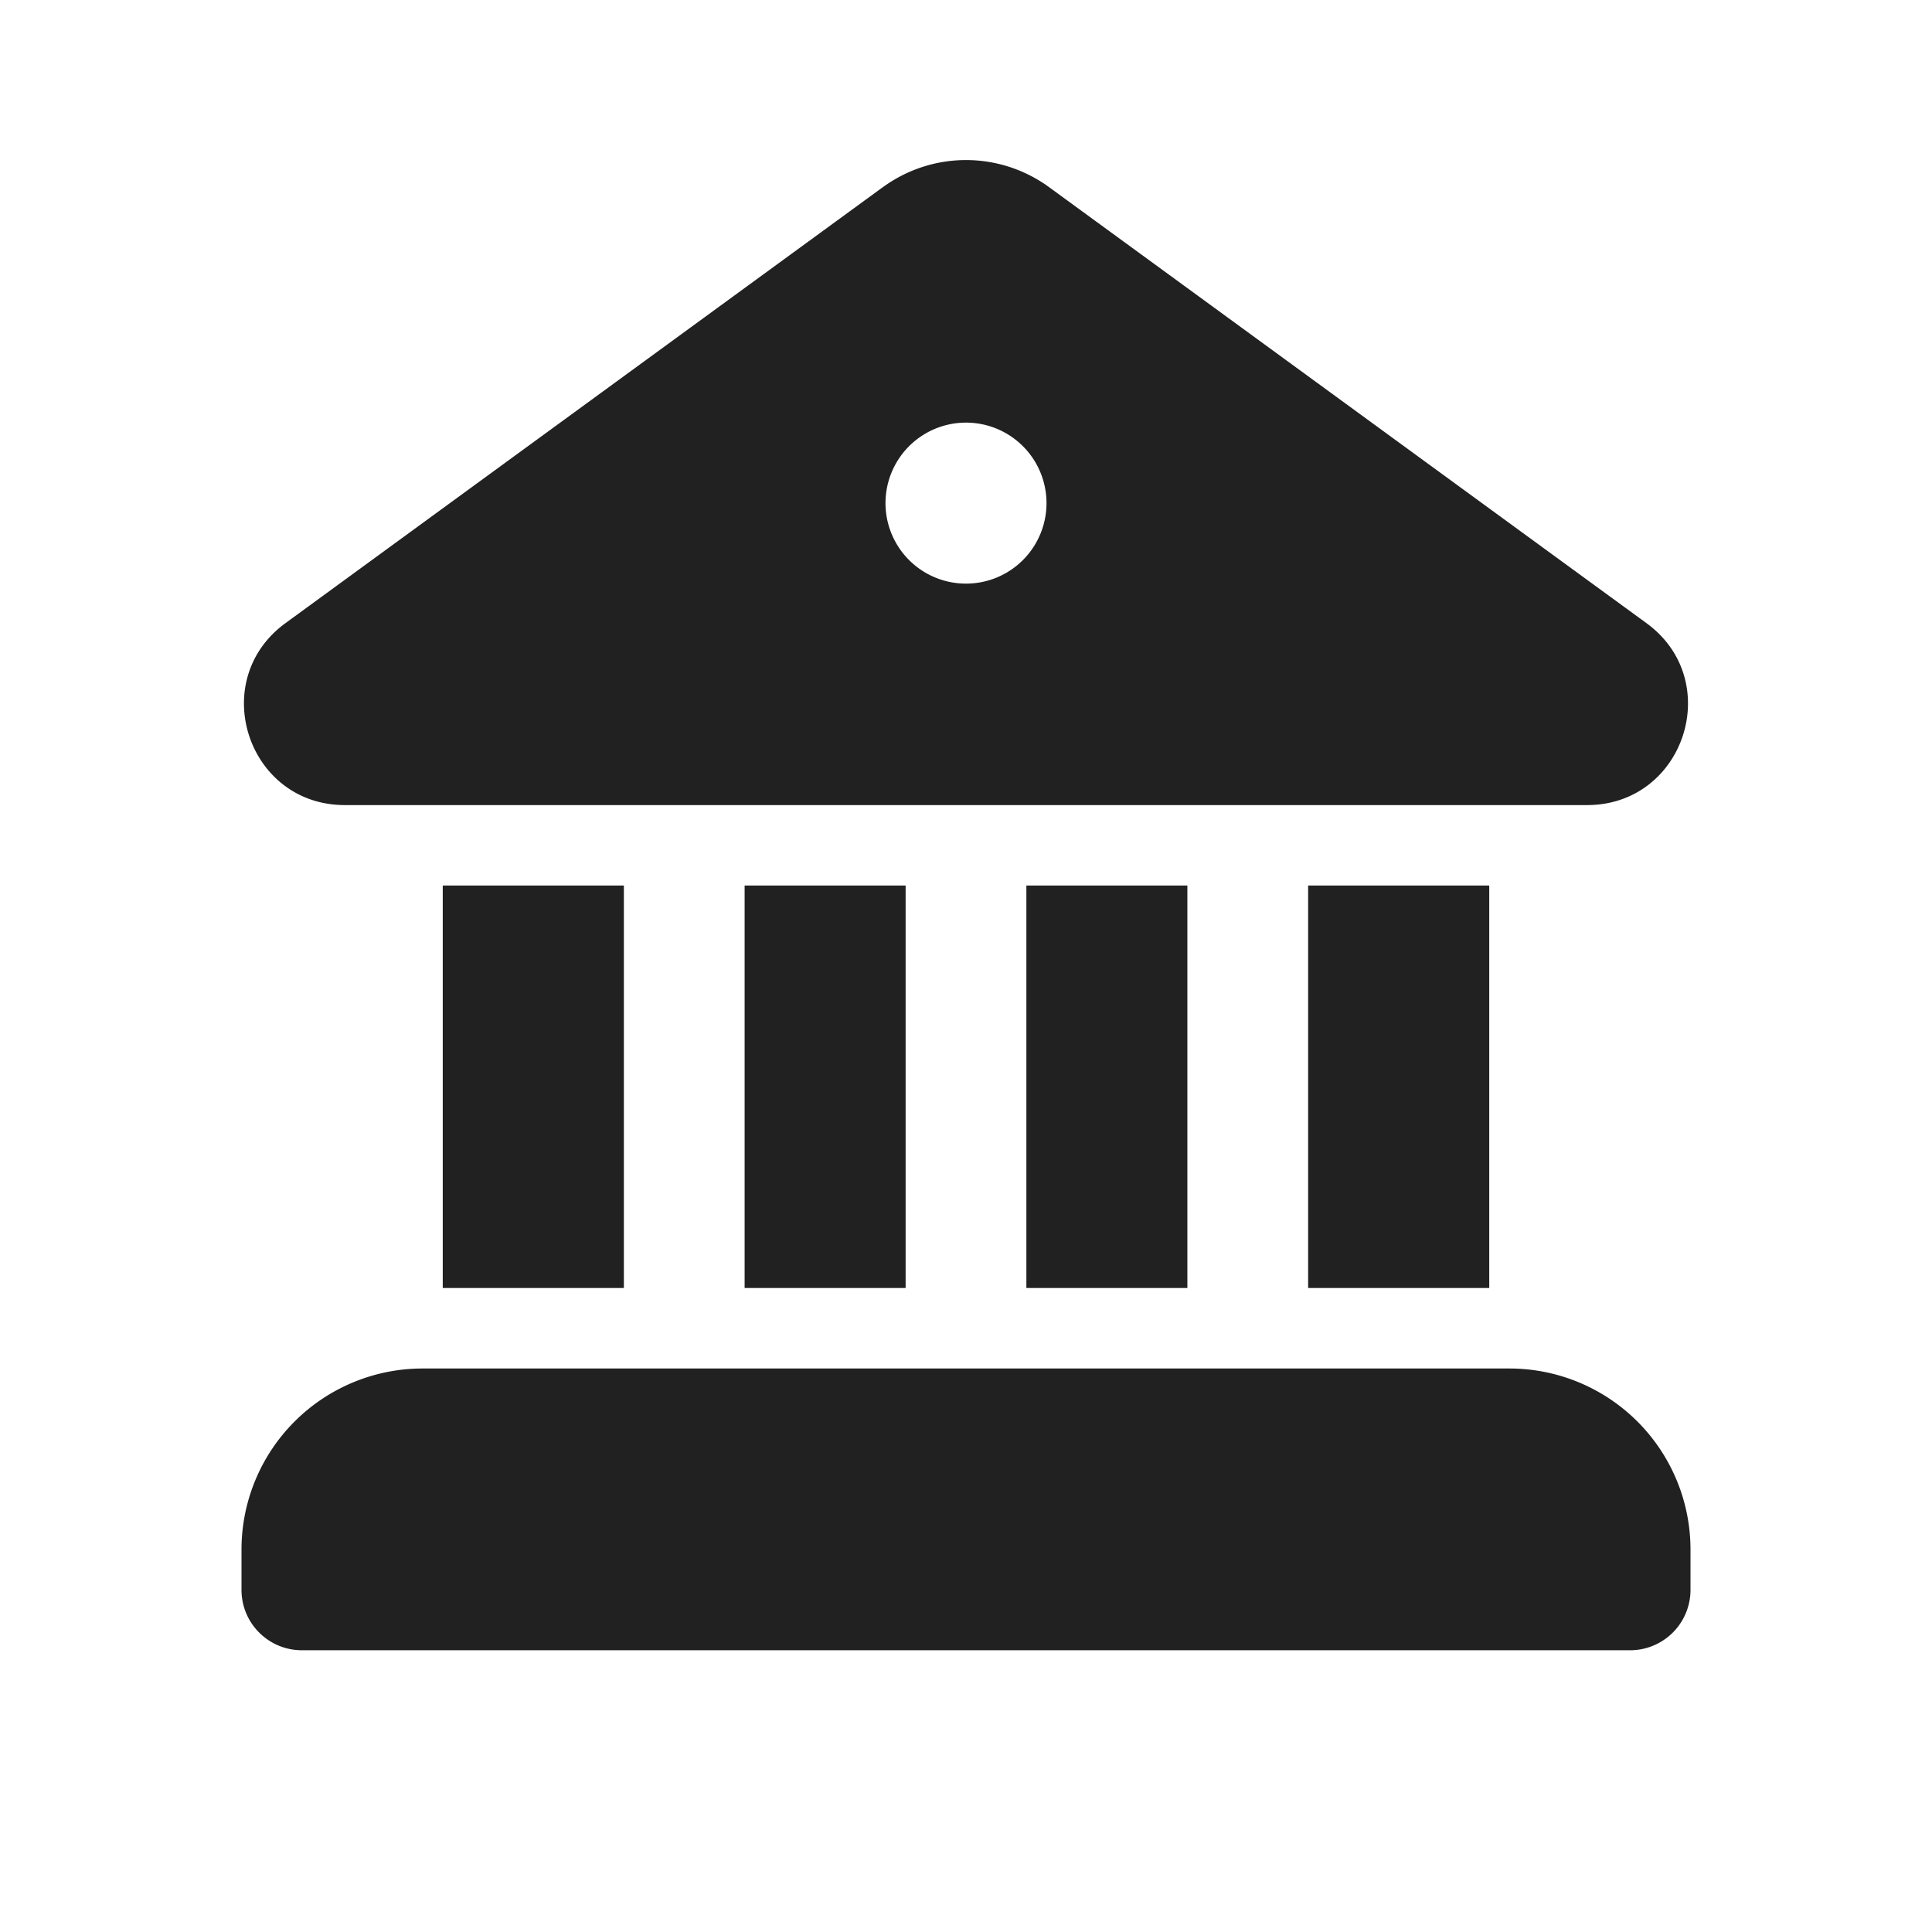
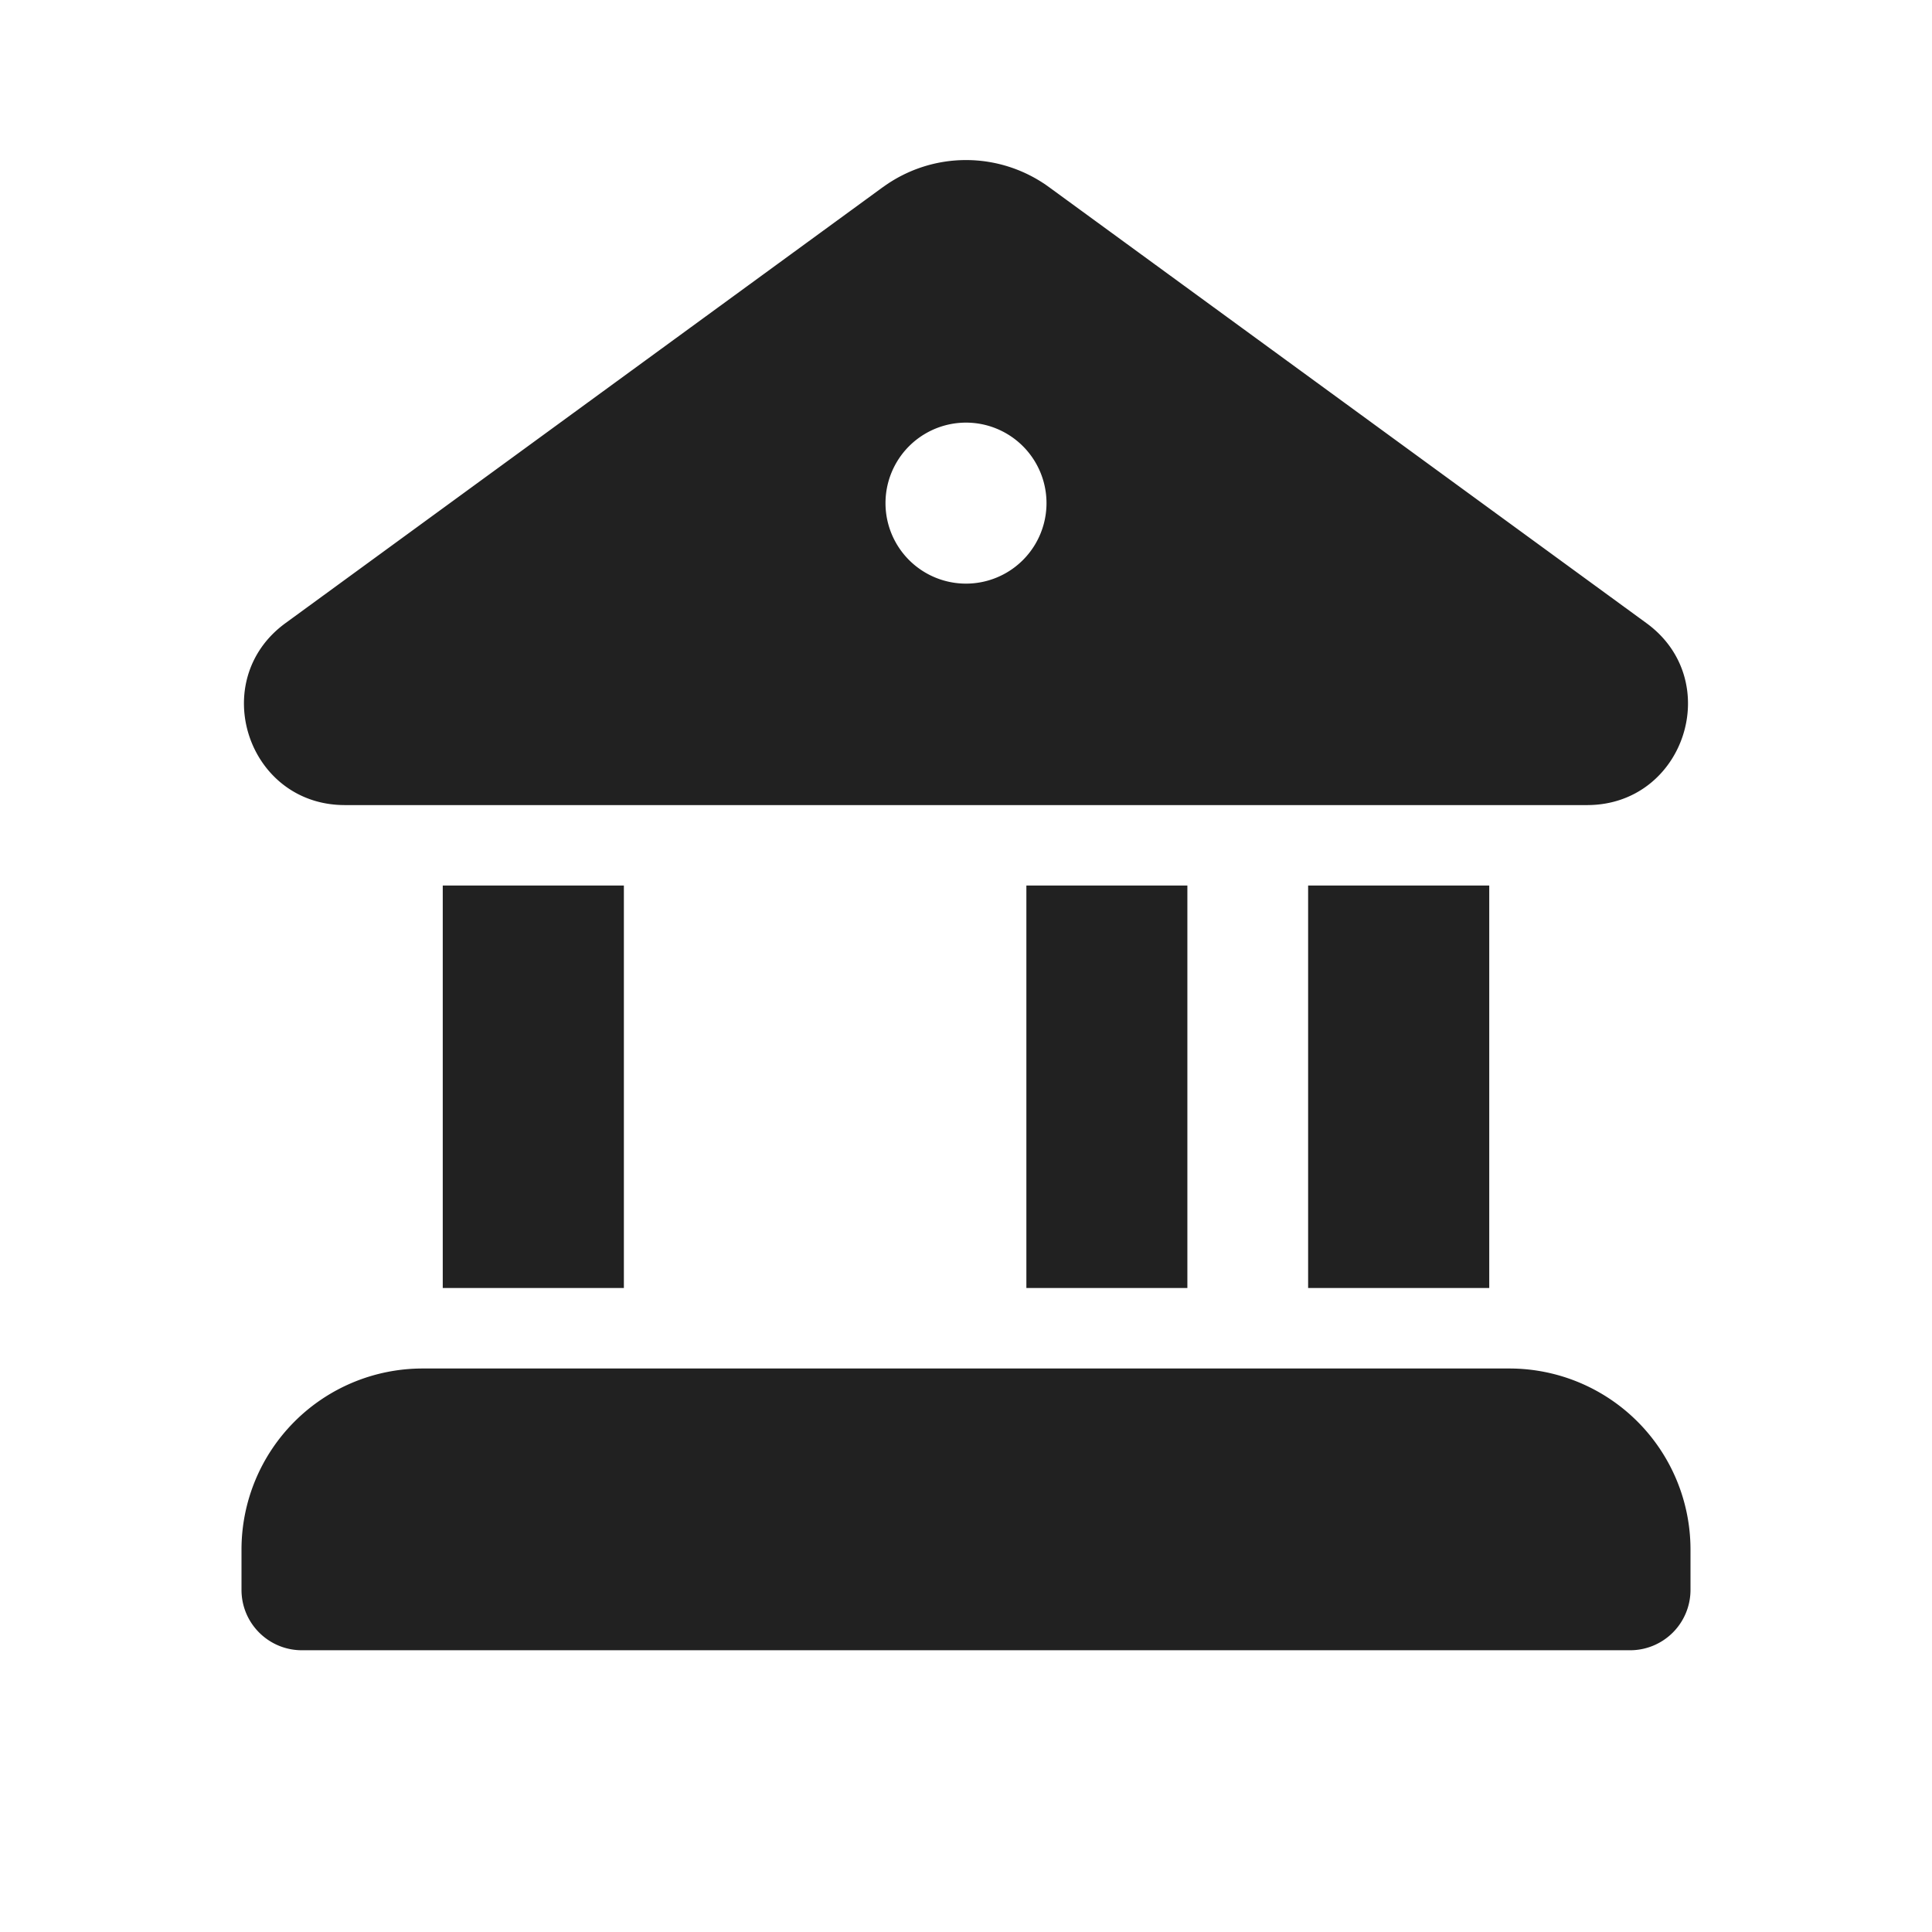
<svg xmlns="http://www.w3.org/2000/svg" width="24" height="24" fill="none" viewBox="0 0 24 24">
-   <path d="M10.968 2.325a1.75 1.75 0 0 1 2.064 0l7.421 5.416c.977.712.474 2.257-.734 2.26H4.28c-1.208-.003-1.71-1.548-.734-2.26l7.421-5.416ZM13 6.25a1 1 0 1 0-2 0 1 1 0 0 0 2 0ZM11.25 16h-2v-5h2v5ZM14.75 16h-2v-5h2v5ZM18.5 16h-2.25v-5h2.25v5ZM18.75 17H5.25A2.25 2.25 0 0 0 3 19.25v.5c0 .415.336.75.75.75h16.5a.75.75 0 0 0 .75-.75v-.5A2.25 2.25 0 0 0 18.75 17ZM7.75 16H5.5v-5h2.25v5Z" fill="#212121" />
+   <path d="M10.968 2.325a1.75 1.75 0 0 1 2.064 0l7.421 5.416c.977.712.474 2.257-.734 2.26H4.28c-1.208-.003-1.71-1.548-.734-2.26l7.421-5.416ZM13 6.25a1 1 0 1 0-2 0 1 1 0 0 0 2 0ZM11.25 16h-2v-5v5ZM14.75 16h-2v-5h2v5ZM18.5 16h-2.25v-5h2.25v5ZM18.75 17H5.25A2.25 2.25 0 0 0 3 19.25v.5c0 .415.336.75.75.75h16.5a.75.75 0 0 0 .75-.75v-.5A2.25 2.25 0 0 0 18.75 17ZM7.75 16H5.5v-5h2.25v5Z" fill="#212121" />
</svg>